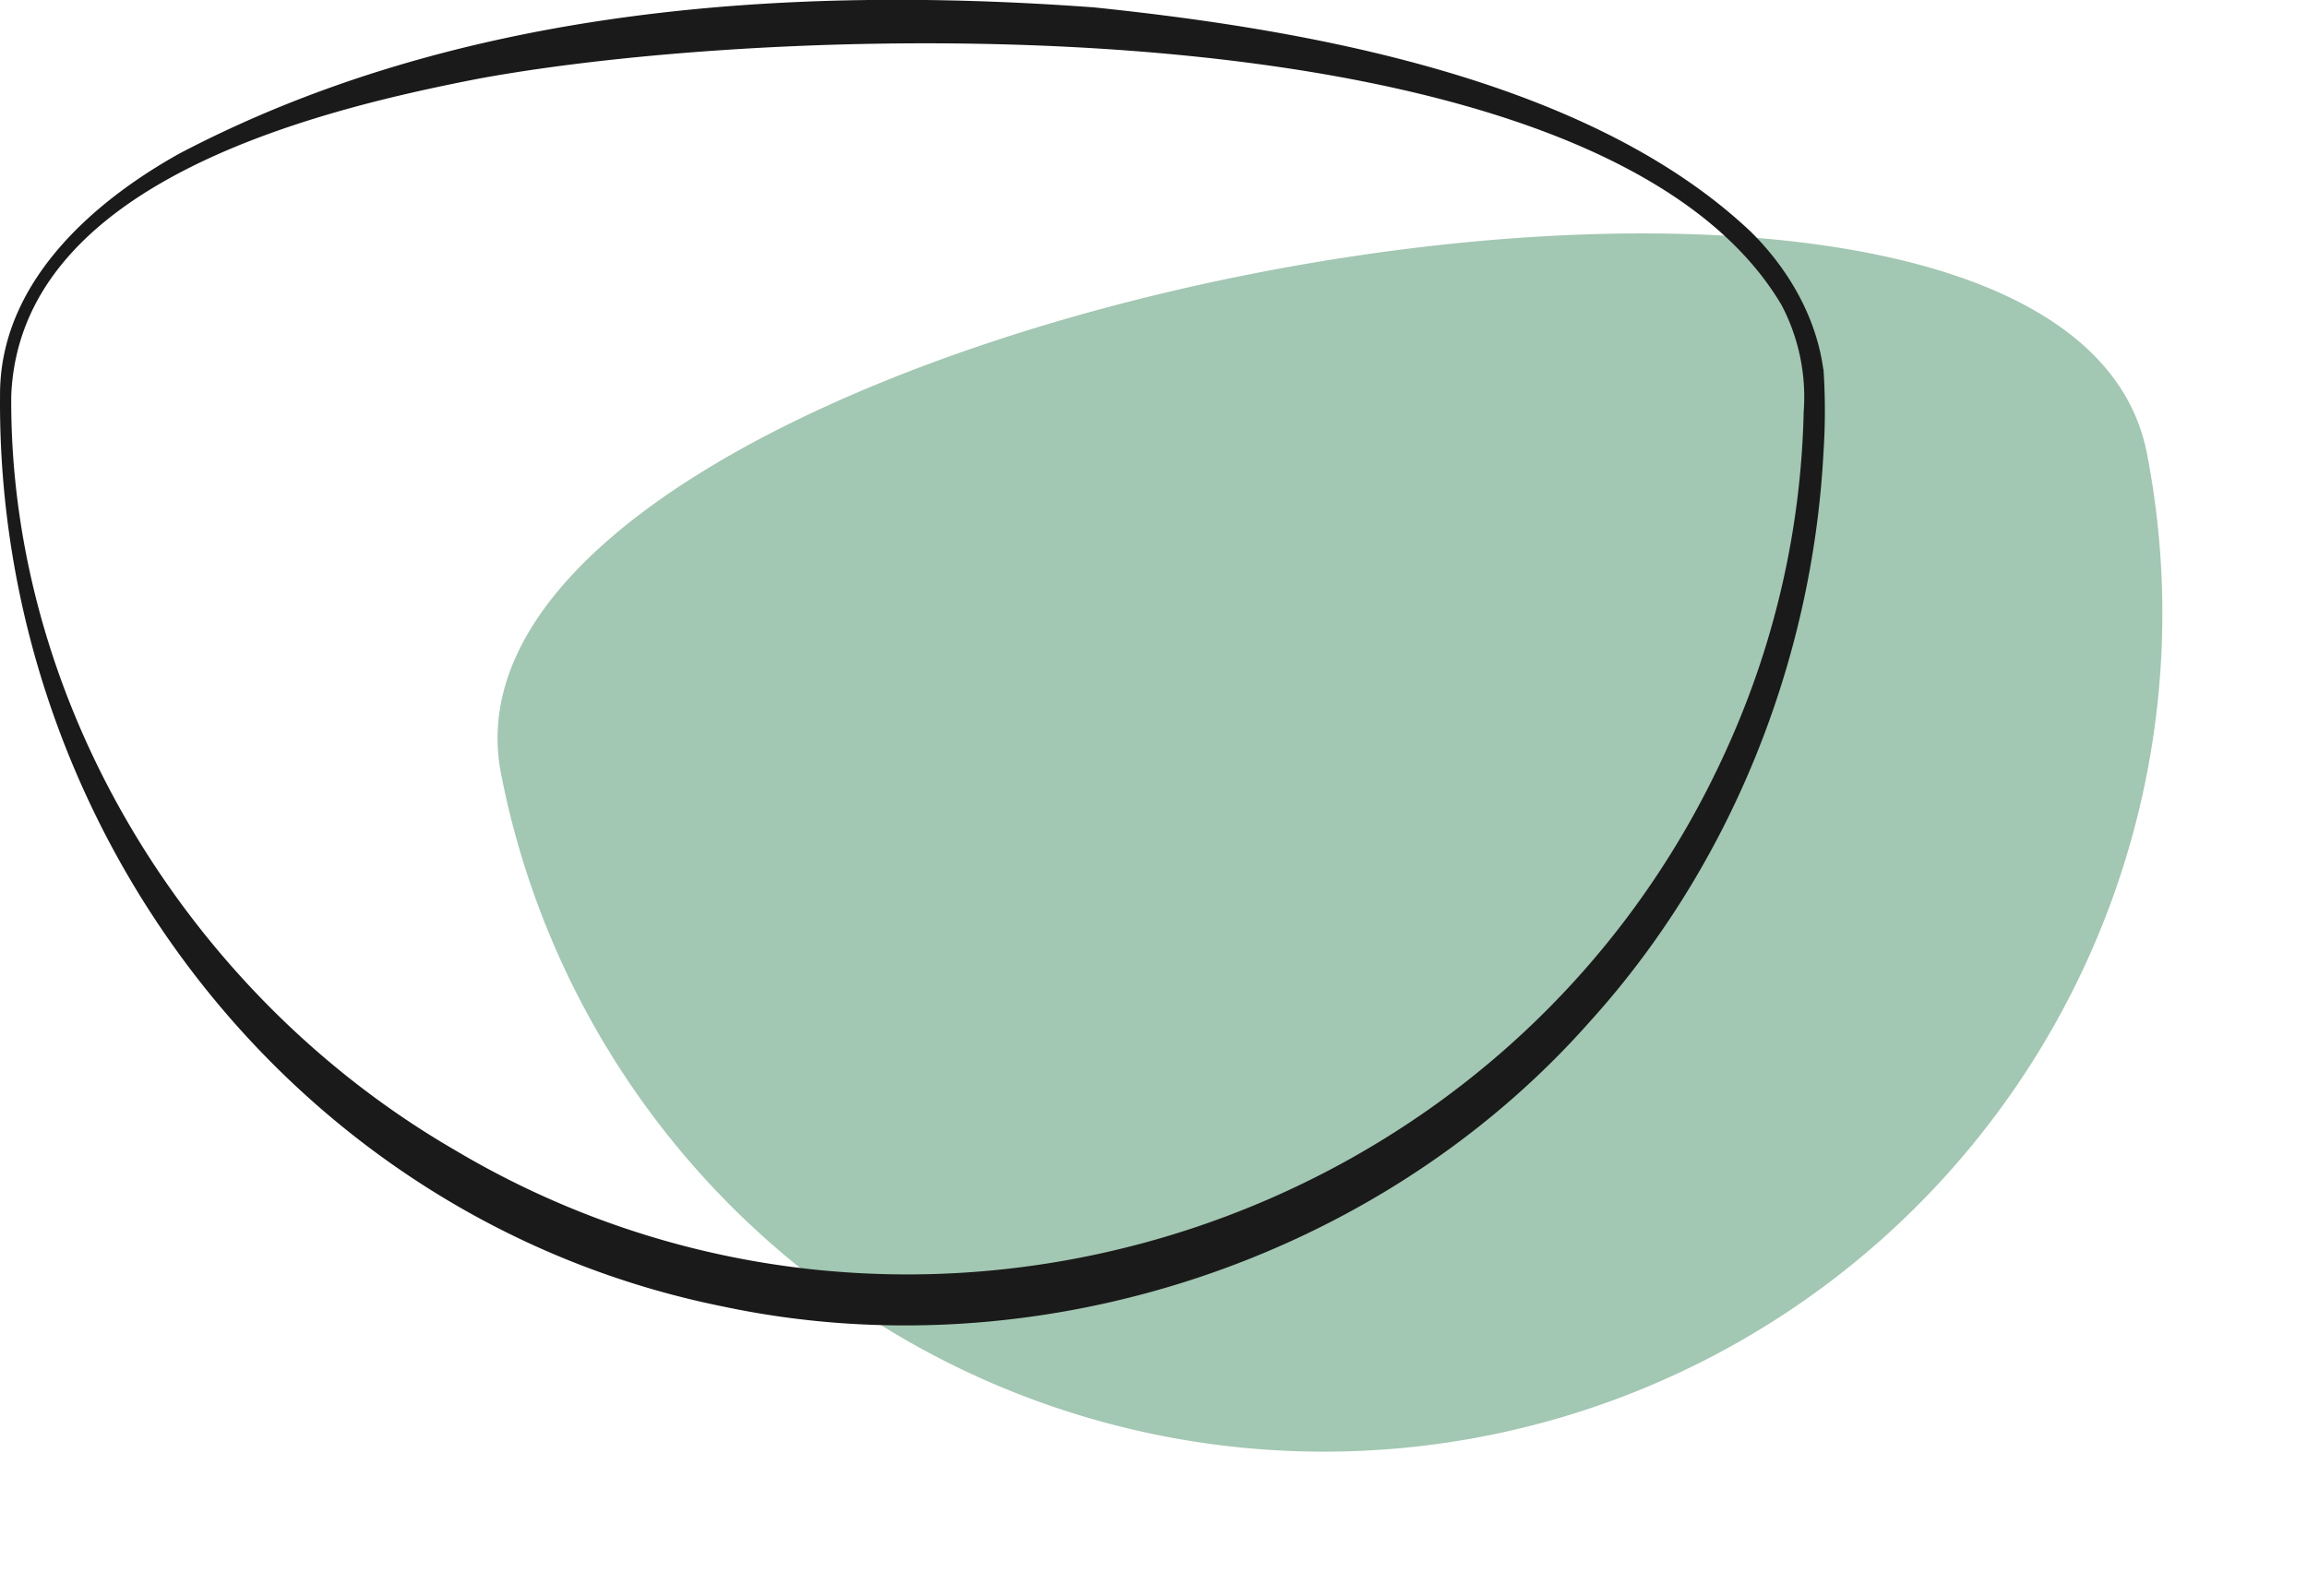
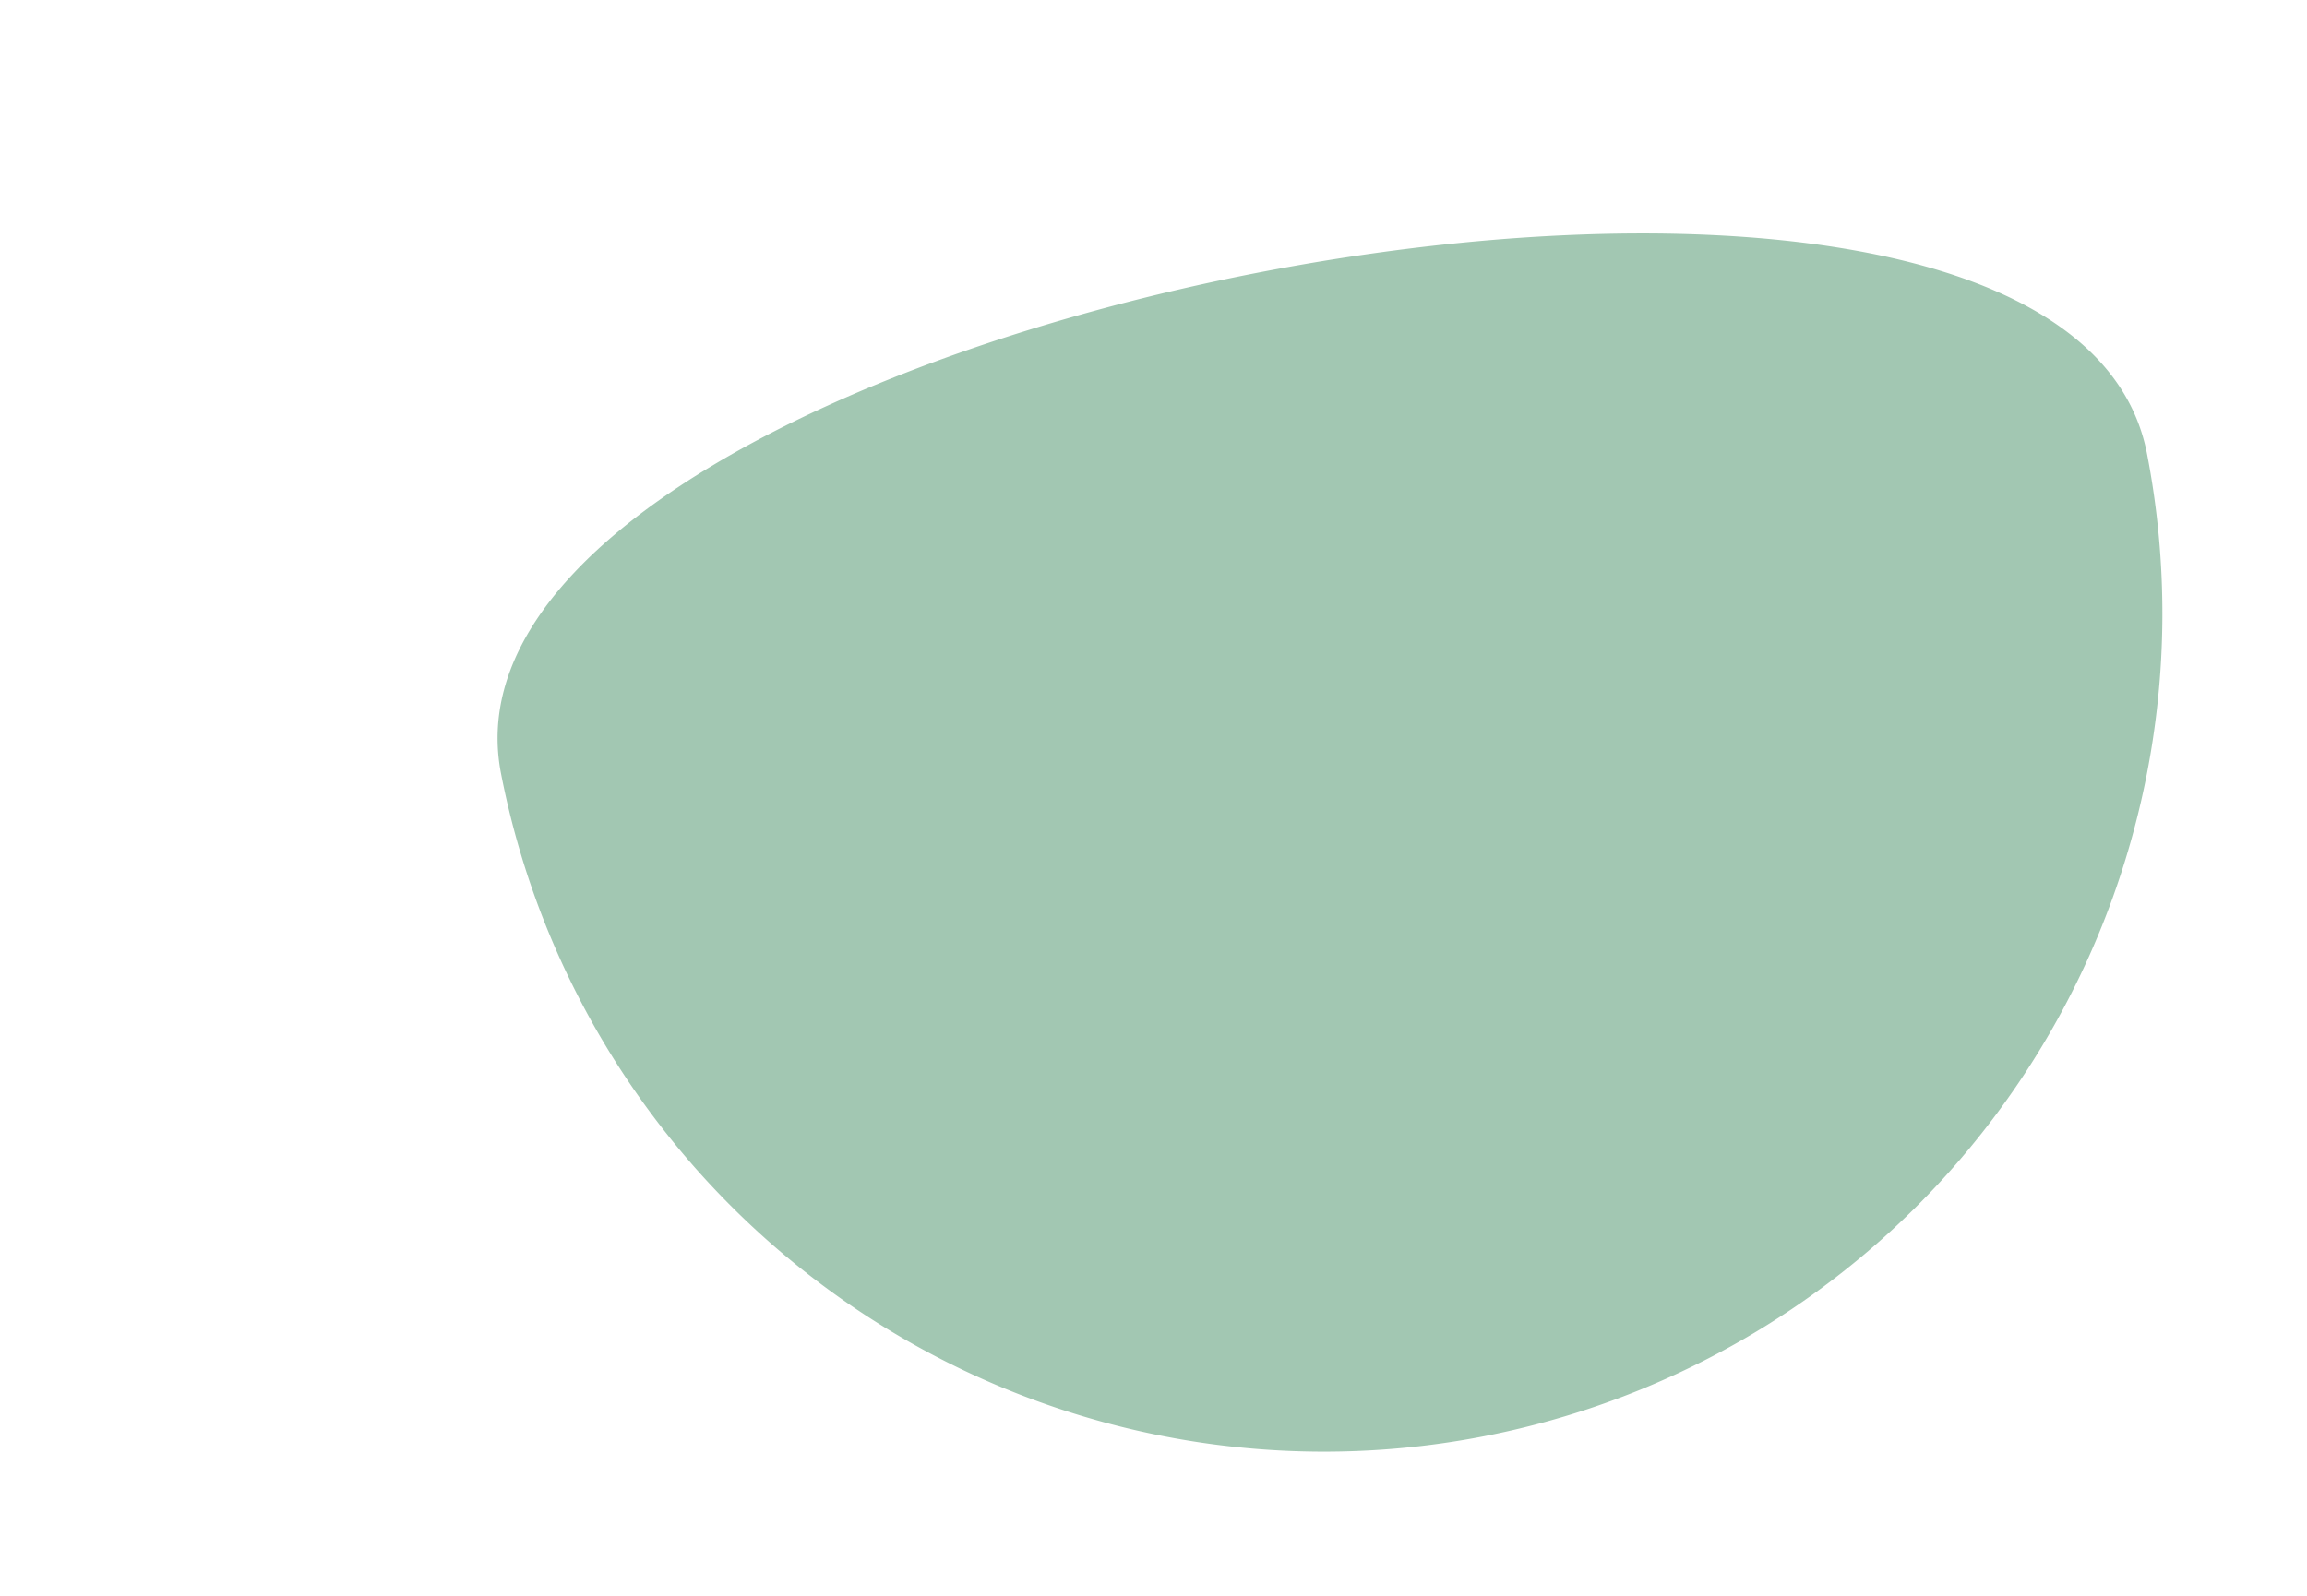
<svg xmlns="http://www.w3.org/2000/svg" height="224.545" viewBox="0 0 324.501 224.545" width="324.501">
  <path d="m117.879 0a117.879 117.879 0 0 1 117.879 117.879c0 65.1-235.758 65.1-235.758 0a117.879 117.879 0 0 1 117.879-117.879z" fill="#a2c7b2" transform="matrix(-.982 .191 -.191 -.982 324.501 179.561)" />
-   <path d="m.005 55.174c-.09-15.356 12.538-26.674 24.986-33.616 39.028-20.479 85.078-23.681 128.351-20.498 30.083 3.116 69.447 10.047 92.062 31.41 5.27 5.212 9.224 12.028 10.115 19.491a87.077 87.077 0 0 1 -.019 11.039c-1.523 29.338-13 58.18-32.843 80.039-29.657 33.491-77.489 49.089-121.245 39.84-60.165-12.061-101.907-67.034-101.407-127.705m.577 0c-.317 43.575 25.226 84.861 62.523 106.519 64.556 38.5 149.444 11.538 180-57.188a121.493 121.493 0 0 0 10.6-47.019 28.284 28.284 0 0 0 -3.191-15.313c-25.692-43.373-139.106-40.29-183.687-32.091-24.251 4.689-65.027 15.018-66.245 45.092" fill="#1a1a1a" stroke="#1a1a1a" transform="translate(.5 .477)" />
</svg>